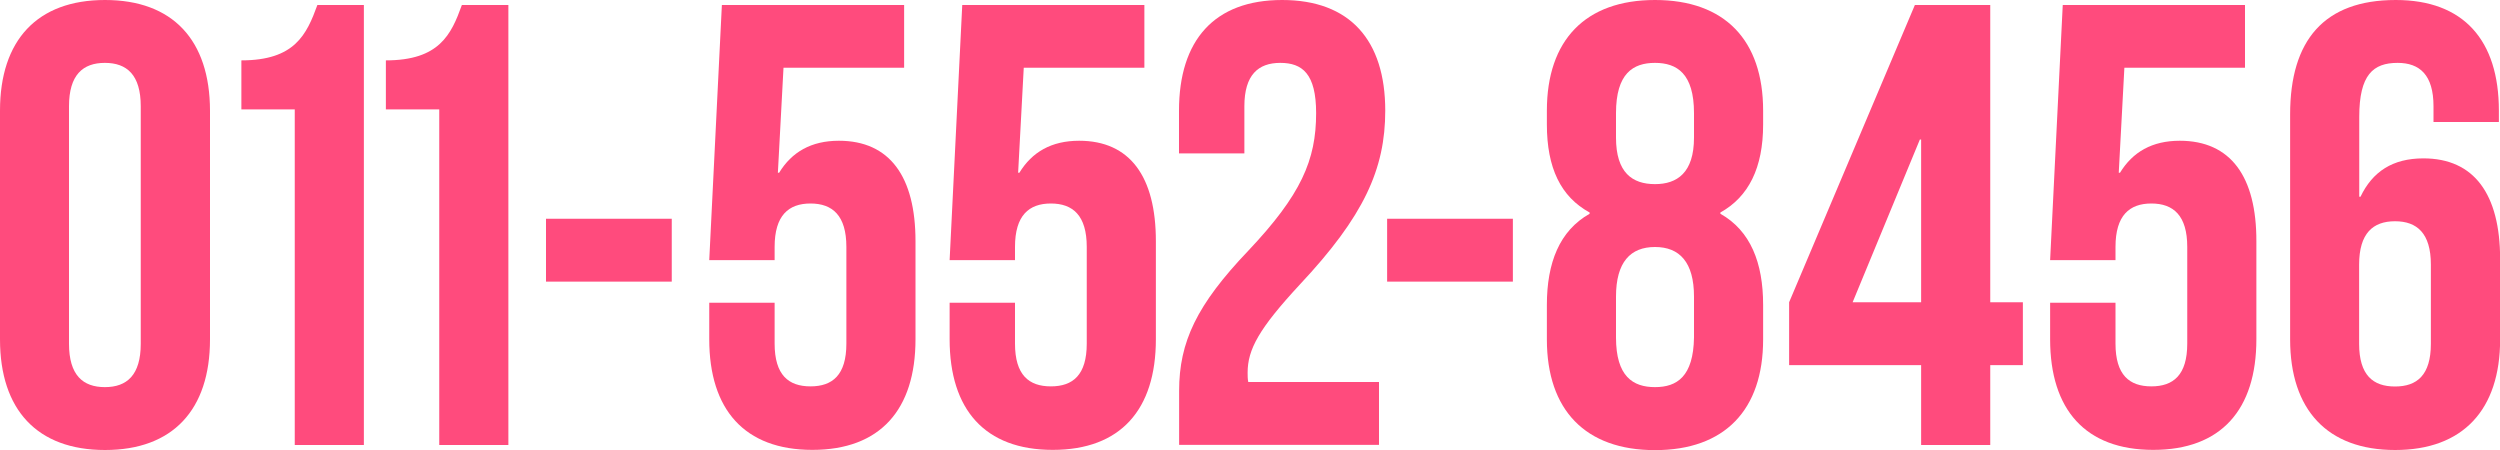
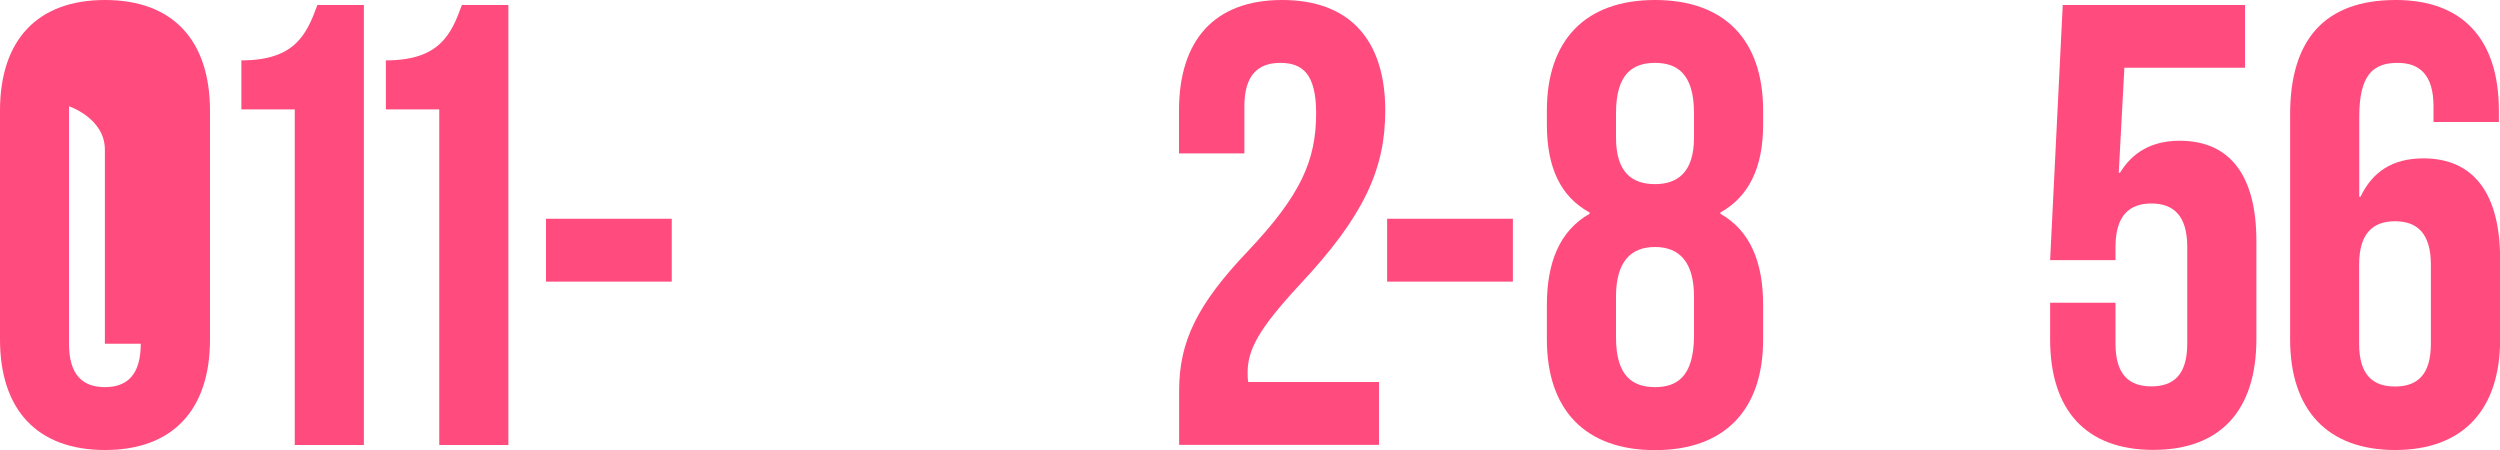
<svg xmlns="http://www.w3.org/2000/svg" version="1.1" id="レイヤー_1" x="0px" y="0px" viewBox="0 0 200 36" style="enable-background:new 0 0 200 36;" xml:space="preserve">
  <style type="text/css">
	.st0{fill:#FFFFFF;}
	.st1{fill:url(#SVGID_1_);}
	.st2{fill:#323232;}
	.st3{fill:url(#SVGID_00000019645845598376740740000005823139893306231727_);}
	.st4{fill:url(#SVGID_00000054952894555119636300000000605871869671301760_);}
	.st5{fill:#FF4B7D;}
</style>
  <g>
-     <path class="st5" d="M8.4,0C2.97,0,0,3.22,0,8.85v18.3C0,32.78,2.97,36,8.4,36c5.43,0,8.4-3.22,8.4-8.85V8.85   C16.79,3.22,13.83,0,8.4,0z M11.26,27.5c0,2.51-1.11,3.47-2.87,3.47s-2.87-0.96-2.87-3.47v-19c0-2.51,1.11-3.47,2.87-3.47   s2.87,0.96,2.87,3.47V27.5z" />
+     <path class="st5" d="M8.4,0C2.97,0,0,3.22,0,8.85v18.3C0,32.78,2.97,36,8.4,36c5.43,0,8.4-3.22,8.4-8.85V8.85   C16.79,3.22,13.83,0,8.4,0z M11.26,27.5c0,2.51-1.11,3.47-2.87,3.47s-2.87-0.96-2.87-3.47v-19s2.87,0.96,2.87,3.47V27.5z" />
    <path class="st5" d="M19.31,4.83v3.92h4.27V35.6h5.53V0.4h-3.72C24.53,2.77,23.58,4.83,19.31,4.83z" />
    <path class="st5" d="M30.87,4.83v3.92h4.27V35.6h5.53V0.4h-3.72C36.1,2.77,35.14,4.83,30.87,4.83z" />
    <rect x="43.68" y="17.5" class="st5" width="10.06" height="5.03" />
-     <path class="st5" d="M67.11,11.26c-2.21,0-3.77,0.9-4.78,2.56h-0.1l0.45-8.4h9.65V0.4H57.75l-1.01,20.41h5.23v-1.06   c0-2.51,1.11-3.47,2.87-3.47s2.87,0.96,2.87,3.47v7.74c0,2.51-1.11,3.42-2.87,3.42s-2.87-0.91-2.87-3.42v-3.27h-5.23v2.92   c0,5.63,2.82,8.85,8.25,8.85c5.43,0,8.25-3.22,8.25-8.85v-7.84C73.24,14.13,71.18,11.26,67.11,11.26z" />
-     <path class="st5" d="M86.33,11.26c-2.21,0-3.77,0.9-4.78,2.56h-0.1l0.45-8.4h9.65V0.4H76.98l-1.01,20.41h5.23v-1.06   c0-2.51,1.11-3.47,2.87-3.47c1.76,0,2.87,0.96,2.87,3.47v7.74c0,2.51-1.11,3.42-2.87,3.42c-1.76,0-2.87-0.91-2.87-3.42v-3.27h-5.23   v2.92c0,5.63,2.82,8.85,8.25,8.85c5.43,0,8.25-3.22,8.25-8.85v-7.84C92.47,14.13,90.4,11.26,86.33,11.26z" />
    <path class="st5" d="M110.82,8.85c0-5.63-2.82-8.85-8.25-8.85c-5.43,0-8.25,3.22-8.25,8.85v3.42h5.23V8.5   c0-2.51,1.11-3.47,2.87-3.47s2.87,0.86,2.87,4.02c0,3.77-1.21,6.54-5.43,11.01c-4.12,4.32-5.53,7.29-5.53,11.21v4.32h15.99v-5.03   H99.86c-0.05-0.25-0.05-0.5-0.05-0.75c0-1.86,0.91-3.52,4.17-7.04C109.11,17.3,110.82,13.53,110.82,8.85z" />
    <rect x="110.97" y="17.5" class="st5" width="10.06" height="5.03" />
    <path class="st5" d="M132.4,0c-5.58,0-8.65,3.22-8.65,8.85v1.11c0,3.47,1.11,5.78,3.42,7.04v0.1c-2.41,1.36-3.42,3.92-3.42,7.29   v2.77c0,5.63,3.07,8.85,8.65,8.85c5.58,0,8.65-3.22,8.65-8.85v-2.77c0-3.37-1.01-5.93-3.42-7.29v-0.1   c2.26-1.26,3.42-3.57,3.42-7.04V8.85C141.05,3.22,137.99,0,132.4,0z M135.52,27c-0.05,3.12-1.36,3.97-3.12,3.97   s-3.12-0.85-3.12-3.97v-3.27c0-2.77,1.16-3.97,3.12-3.97s3.12,1.21,3.12,3.97V27z M135.52,11.01c0,2.82-1.36,3.72-3.12,3.72   c-1.81,0-3.12-0.91-3.12-3.72V9.05c0-3.17,1.36-4.02,3.12-4.02s3.12,0.86,3.12,4.02V11.01z" />
-     <path class="st5" d="M159.22,0.4h-6.03l-10.06,23.78v5.03h10.56v6.39h5.53v-6.39h2.61v-5.03h-2.61V0.4z M153.69,24.18h-5.48   l5.38-13.02h0.1V24.18z" />
    <path class="st5" d="M174.38,11.26c-2.21,0-3.77,0.9-4.78,2.56h-0.1l0.45-8.4h9.65V0.4h-14.58l-1.01,20.41h5.23v-1.06   c0-2.51,1.11-3.47,2.87-3.47s2.87,0.96,2.87,3.47v7.74c0,2.51-1.11,3.42-2.87,3.42s-2.87-0.91-2.87-3.42v-3.27h-5.23v2.92   c0,5.63,2.82,8.85,8.25,8.85c5.43,0,8.25-3.22,8.25-8.85v-7.84C180.52,14.13,178.46,11.26,174.38,11.26z" />
    <path class="st5" d="M193.87,12.67c-2.46,0-4.07,1.06-5.03,3.07h-0.1V9.35c0-3.37,1.11-4.32,3.07-4.32c1.76,0,2.87,0.96,2.87,3.47   v1.26h5.23V8.85c0-5.63-2.82-8.85-8.25-8.85c-5.73,0-8.45,3.22-8.45,9.15v18c0,5.63,2.97,8.85,8.4,8.85c5.43,0,8.4-3.22,8.4-8.85   v-6.44C200,15.54,197.94,12.67,193.87,12.67z M194.47,27.5c0,2.51-1.11,3.42-2.87,3.42s-2.87-0.91-2.87-3.42v-6.33   c0-2.51,1.11-3.47,2.87-3.47s2.87,0.96,2.87,3.47V27.5z" />
  </g>
</svg>